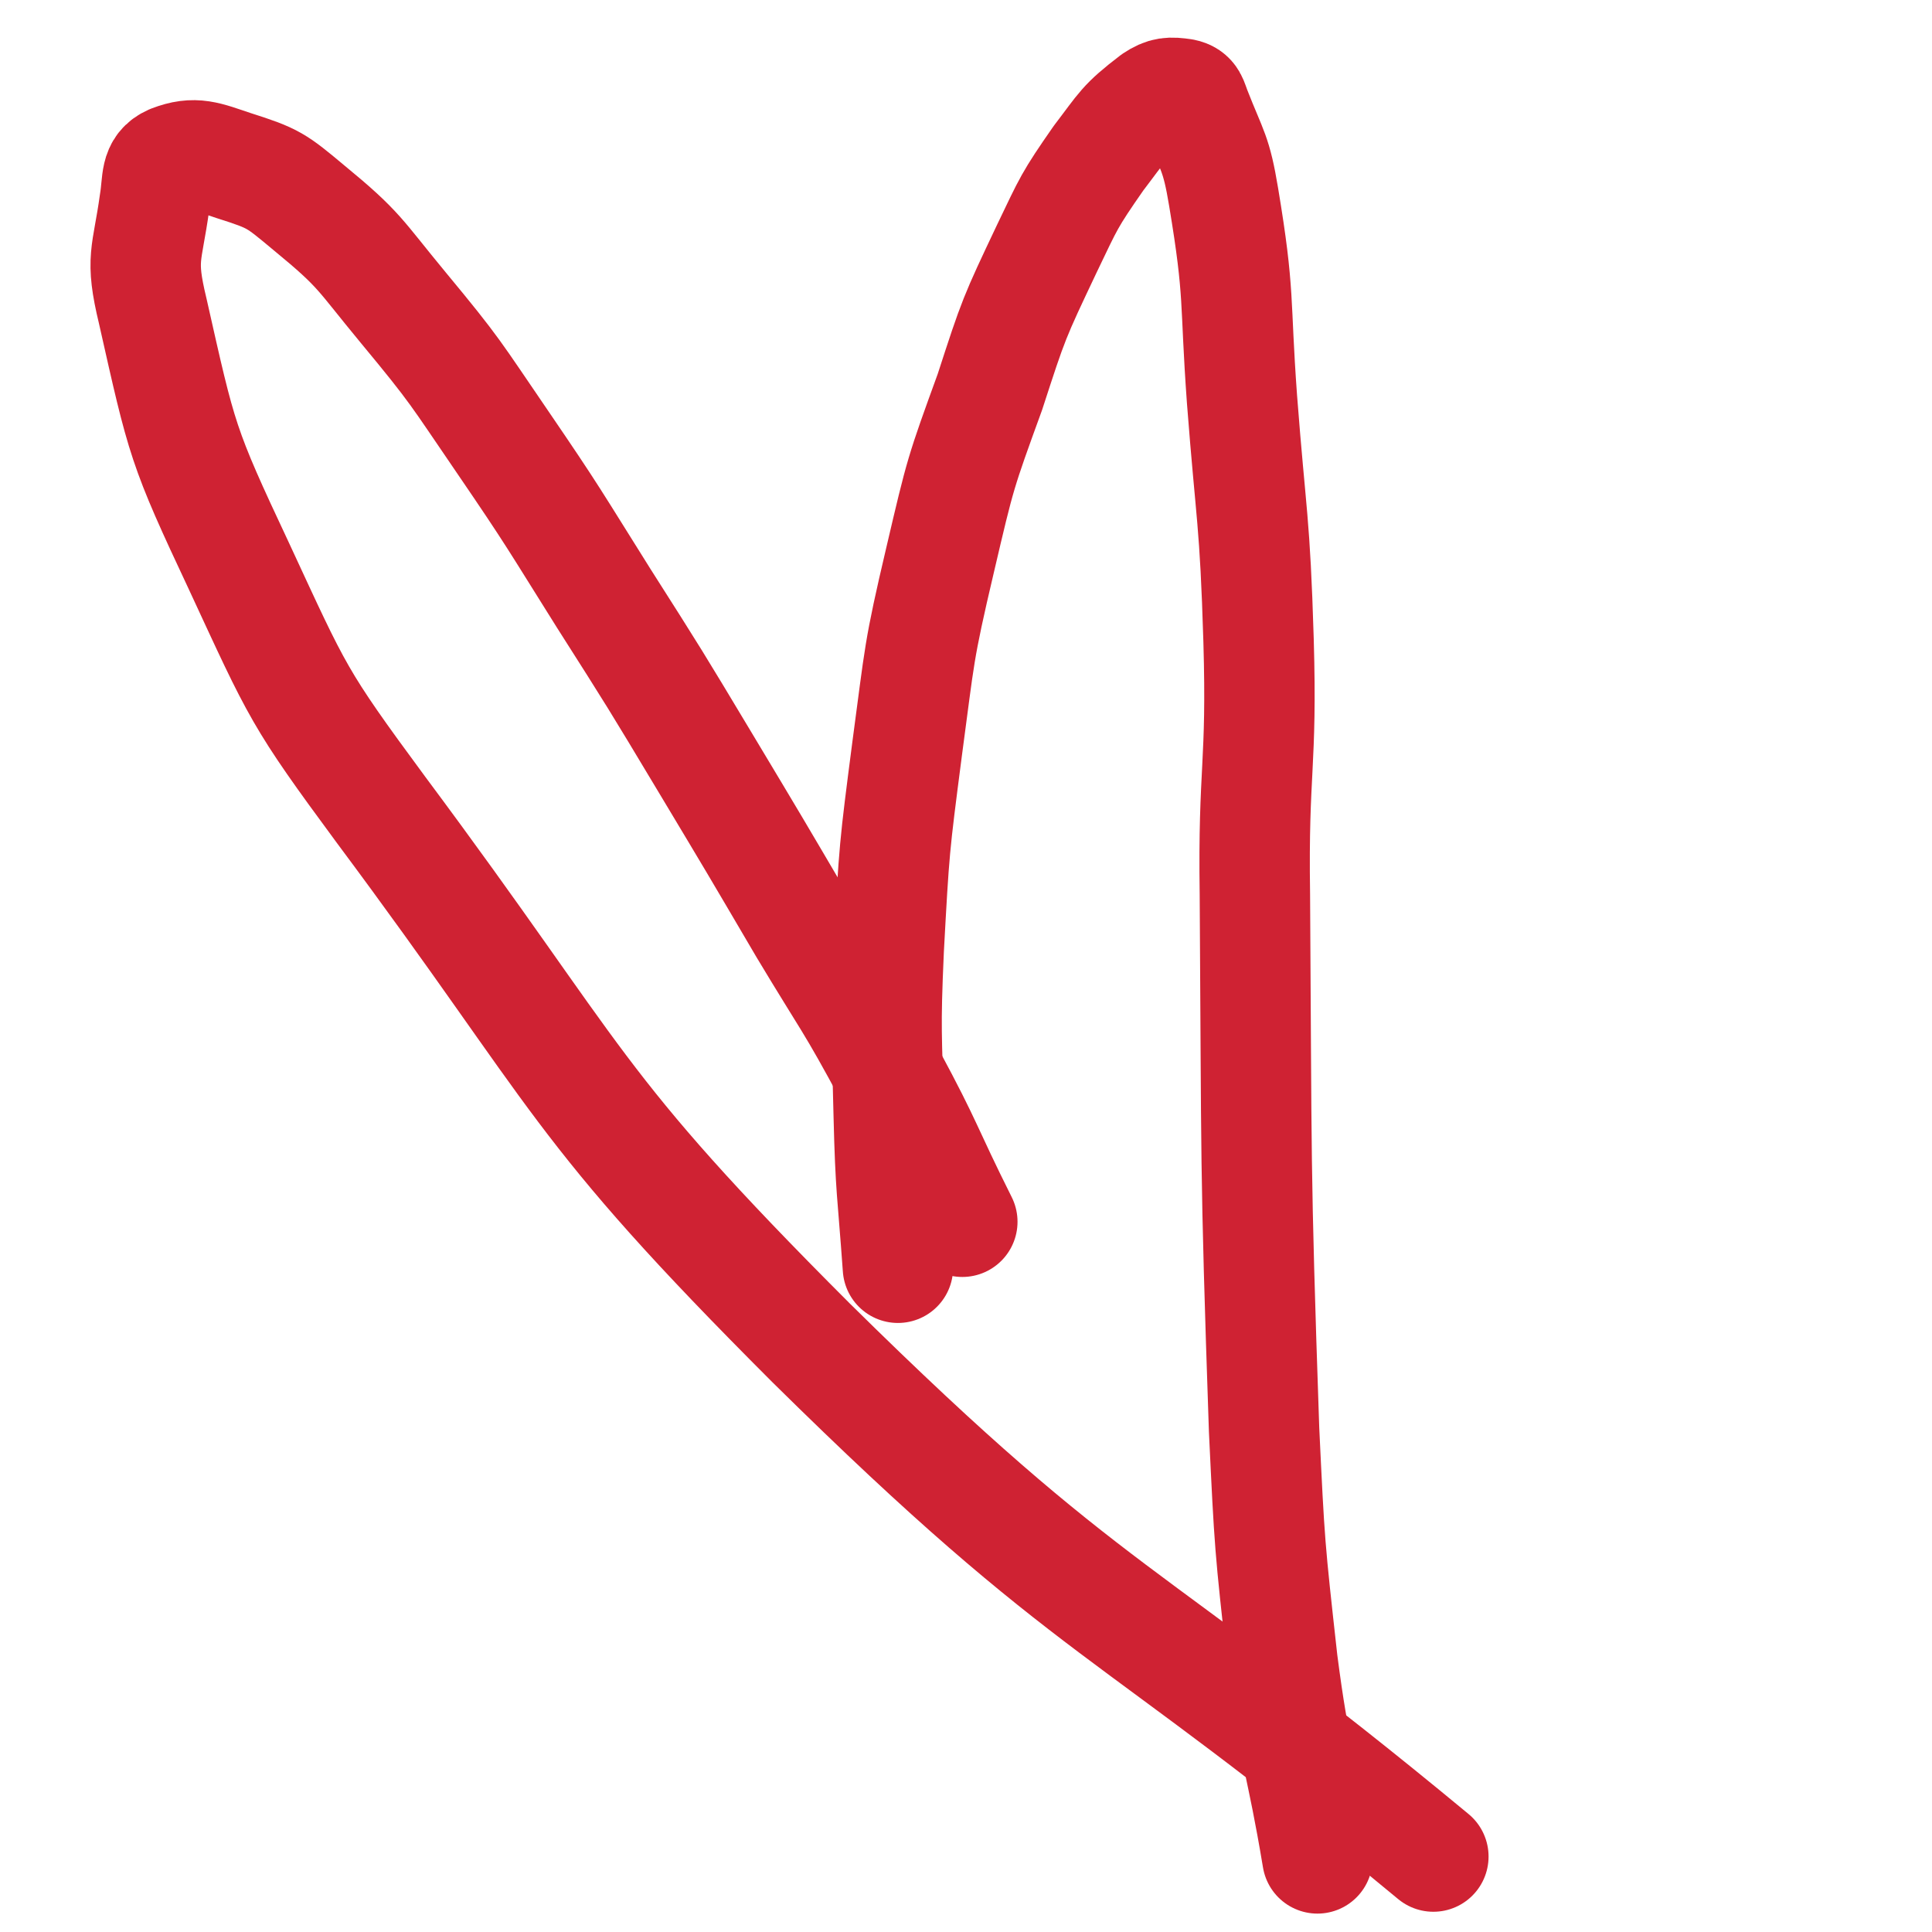
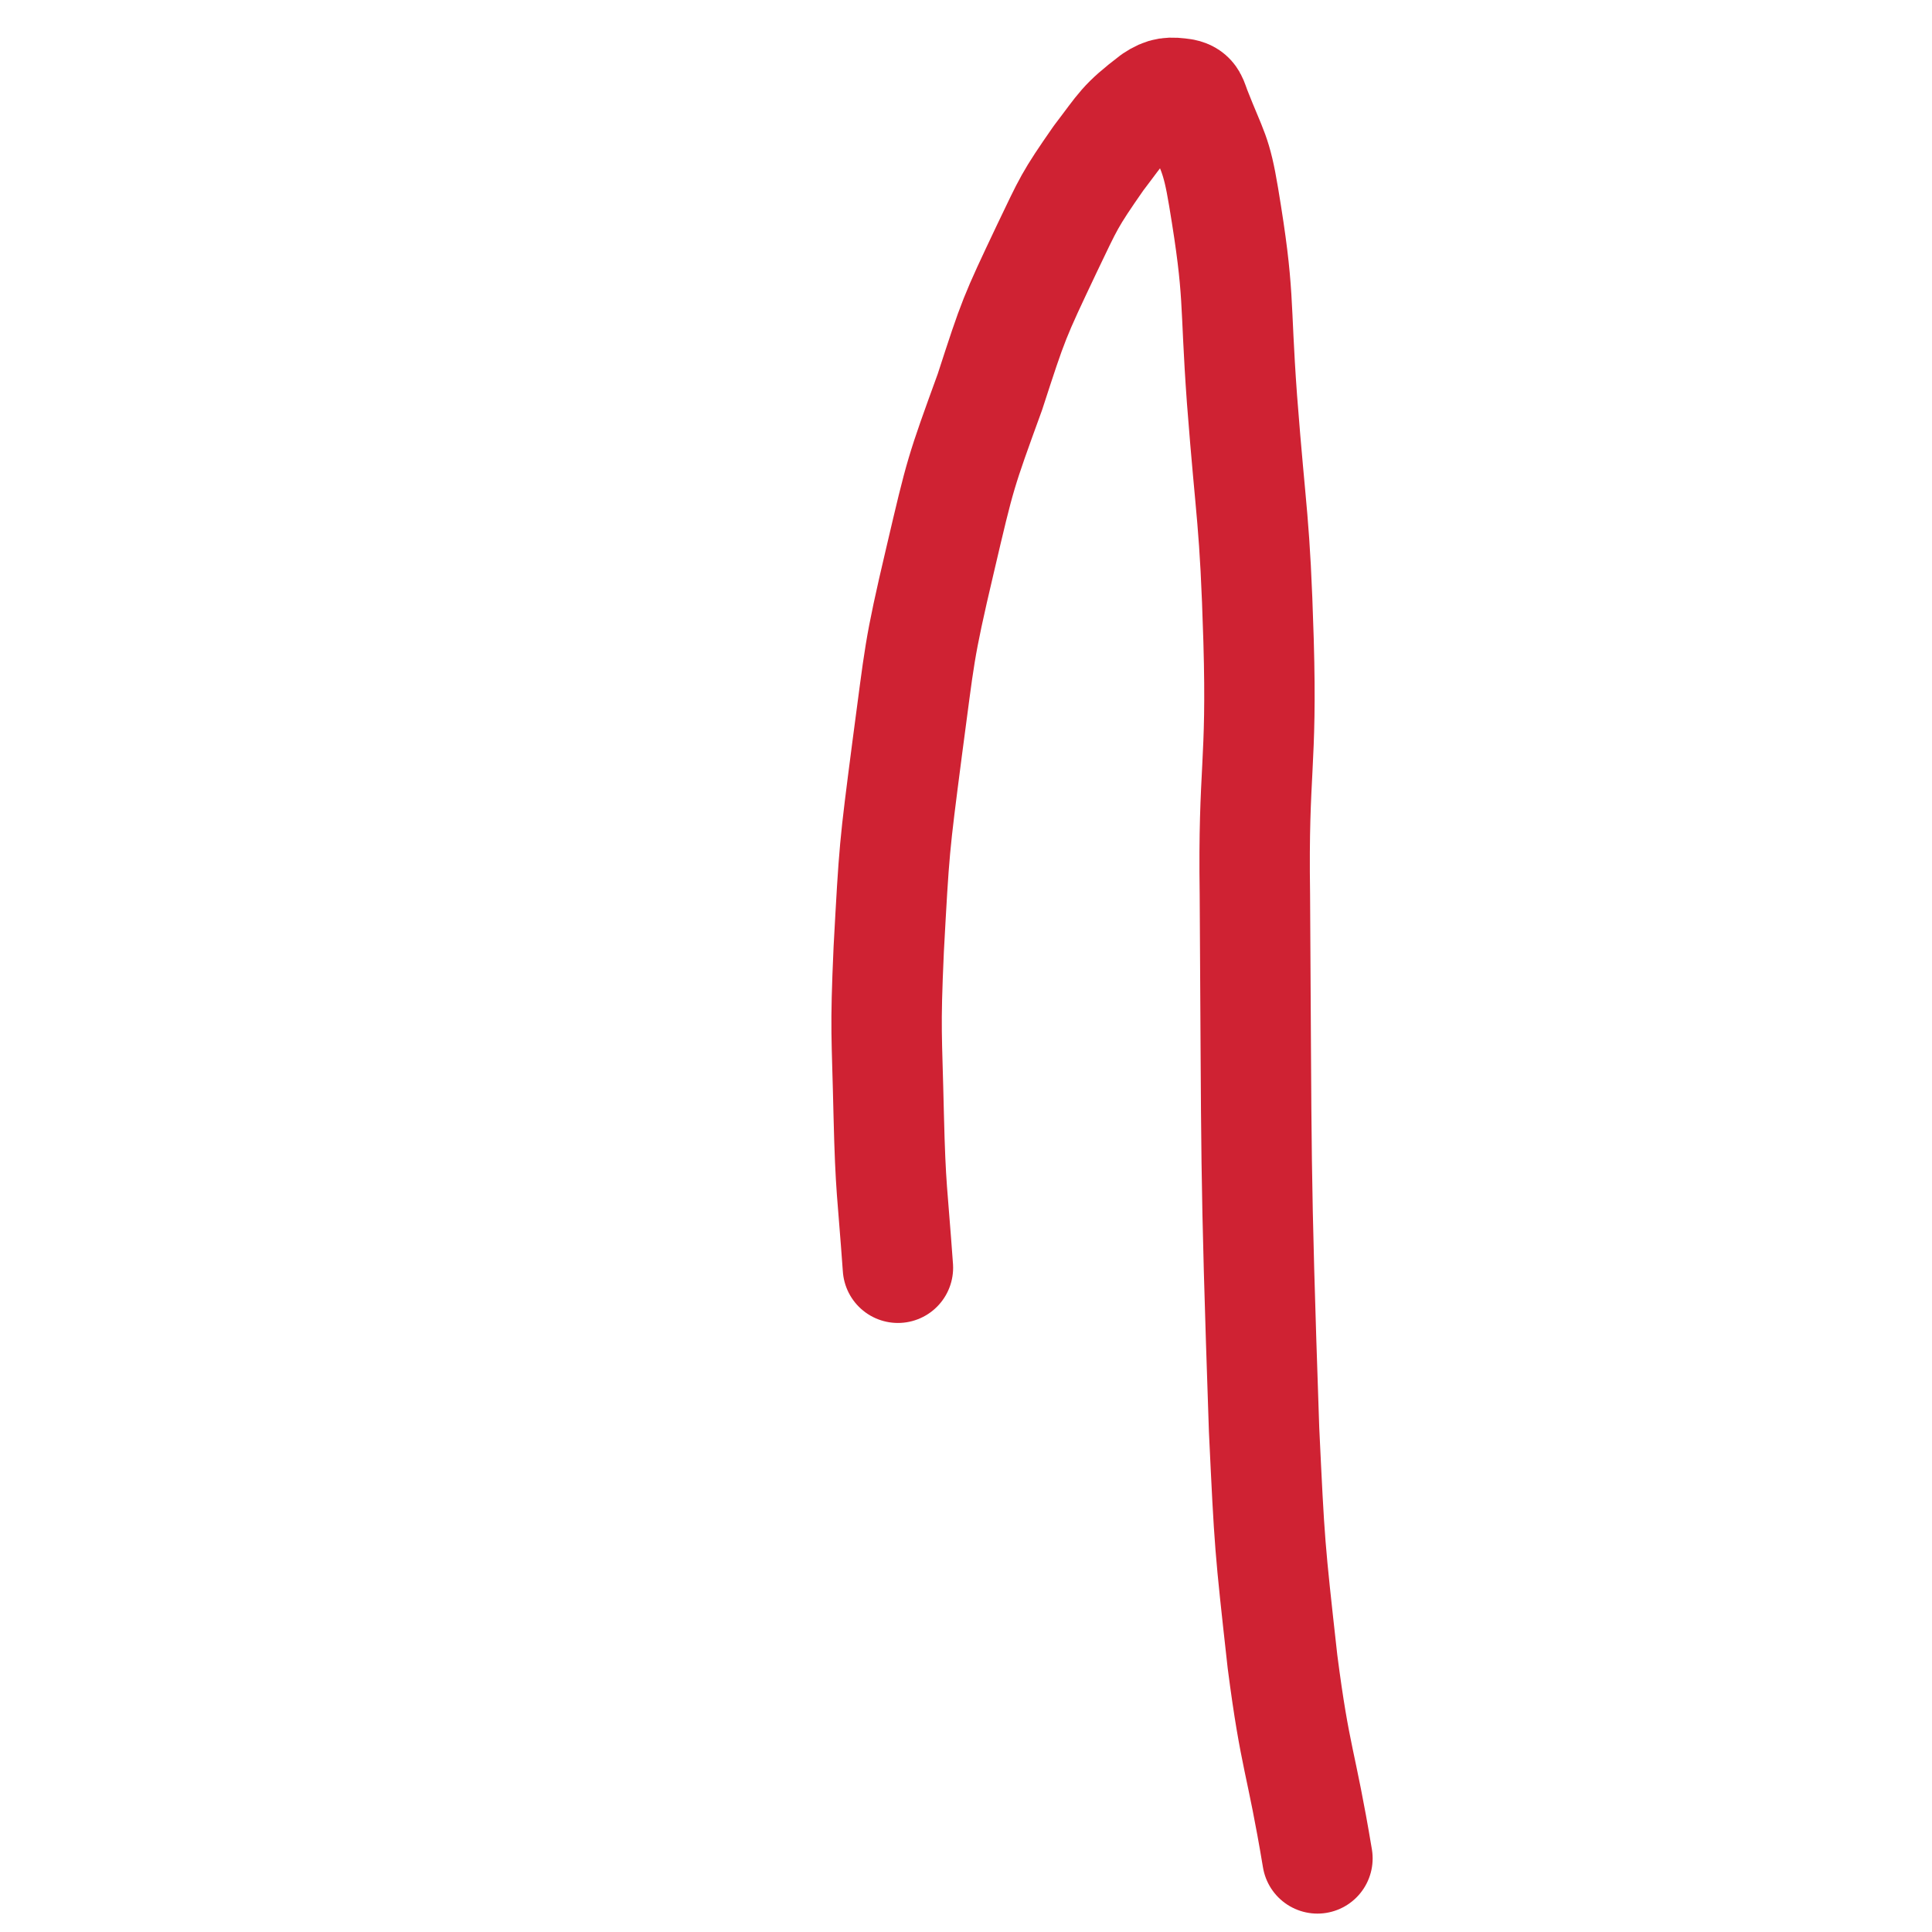
<svg xmlns="http://www.w3.org/2000/svg" viewBox="0 0 1050 1050" version="1.1">
  <g fill="none" stroke="#CF2233" stroke-width="60" stroke-linecap="round" stroke-linejoin="round">
    <path d="M488,689c0,0 0,0 0,0 0,0 0,0 0,0 -3,-42 -4,-42 -5,-83 -1,-45 -2,-45 0,-90 3,-55 3,-55 10,-109 7,-52 6,-52 18,-103 11,-47 11,-47 27,-91 13,-40 13,-40 31,-78 12,-25 12,-26 28,-49 13,-17 13,-19 30,-32 6,-4 9,-4 16,-3 5,1 5,4 7,9 9,23 11,23 15,47 9,54 6,55 10,110 5,65 7,65 9,131 2,69 -3,69 -2,138 1,145 0,145 5,291 3,63 3,63 10,126 7,54 10,53 19,107 " />
-     <path d="M523,664c0,0 0,0 0,0 0,0 0,0 0,0 -20,-40 -18,-40 -39,-79 -22,-41 -23,-40 -47,-80 -27,-46 -27,-46 -54,-91 -27,-45 -27,-45 -55,-89 -27,-43 -27,-44 -55,-85 -26,-38 -25,-38 -54,-73 -24,-29 -23,-31 -51,-54 -18,-15 -19,-16 -41,-23 -15,-5 -21,-8 -34,-3 -9,4 -7,11 -9,23 -4,29 -8,30 -1,59 16,71 16,73 47,139 32,69 32,71 77,132 111,149 103,159 234,290 155,153 169,139 338,279 " />
  </g>
</svg>